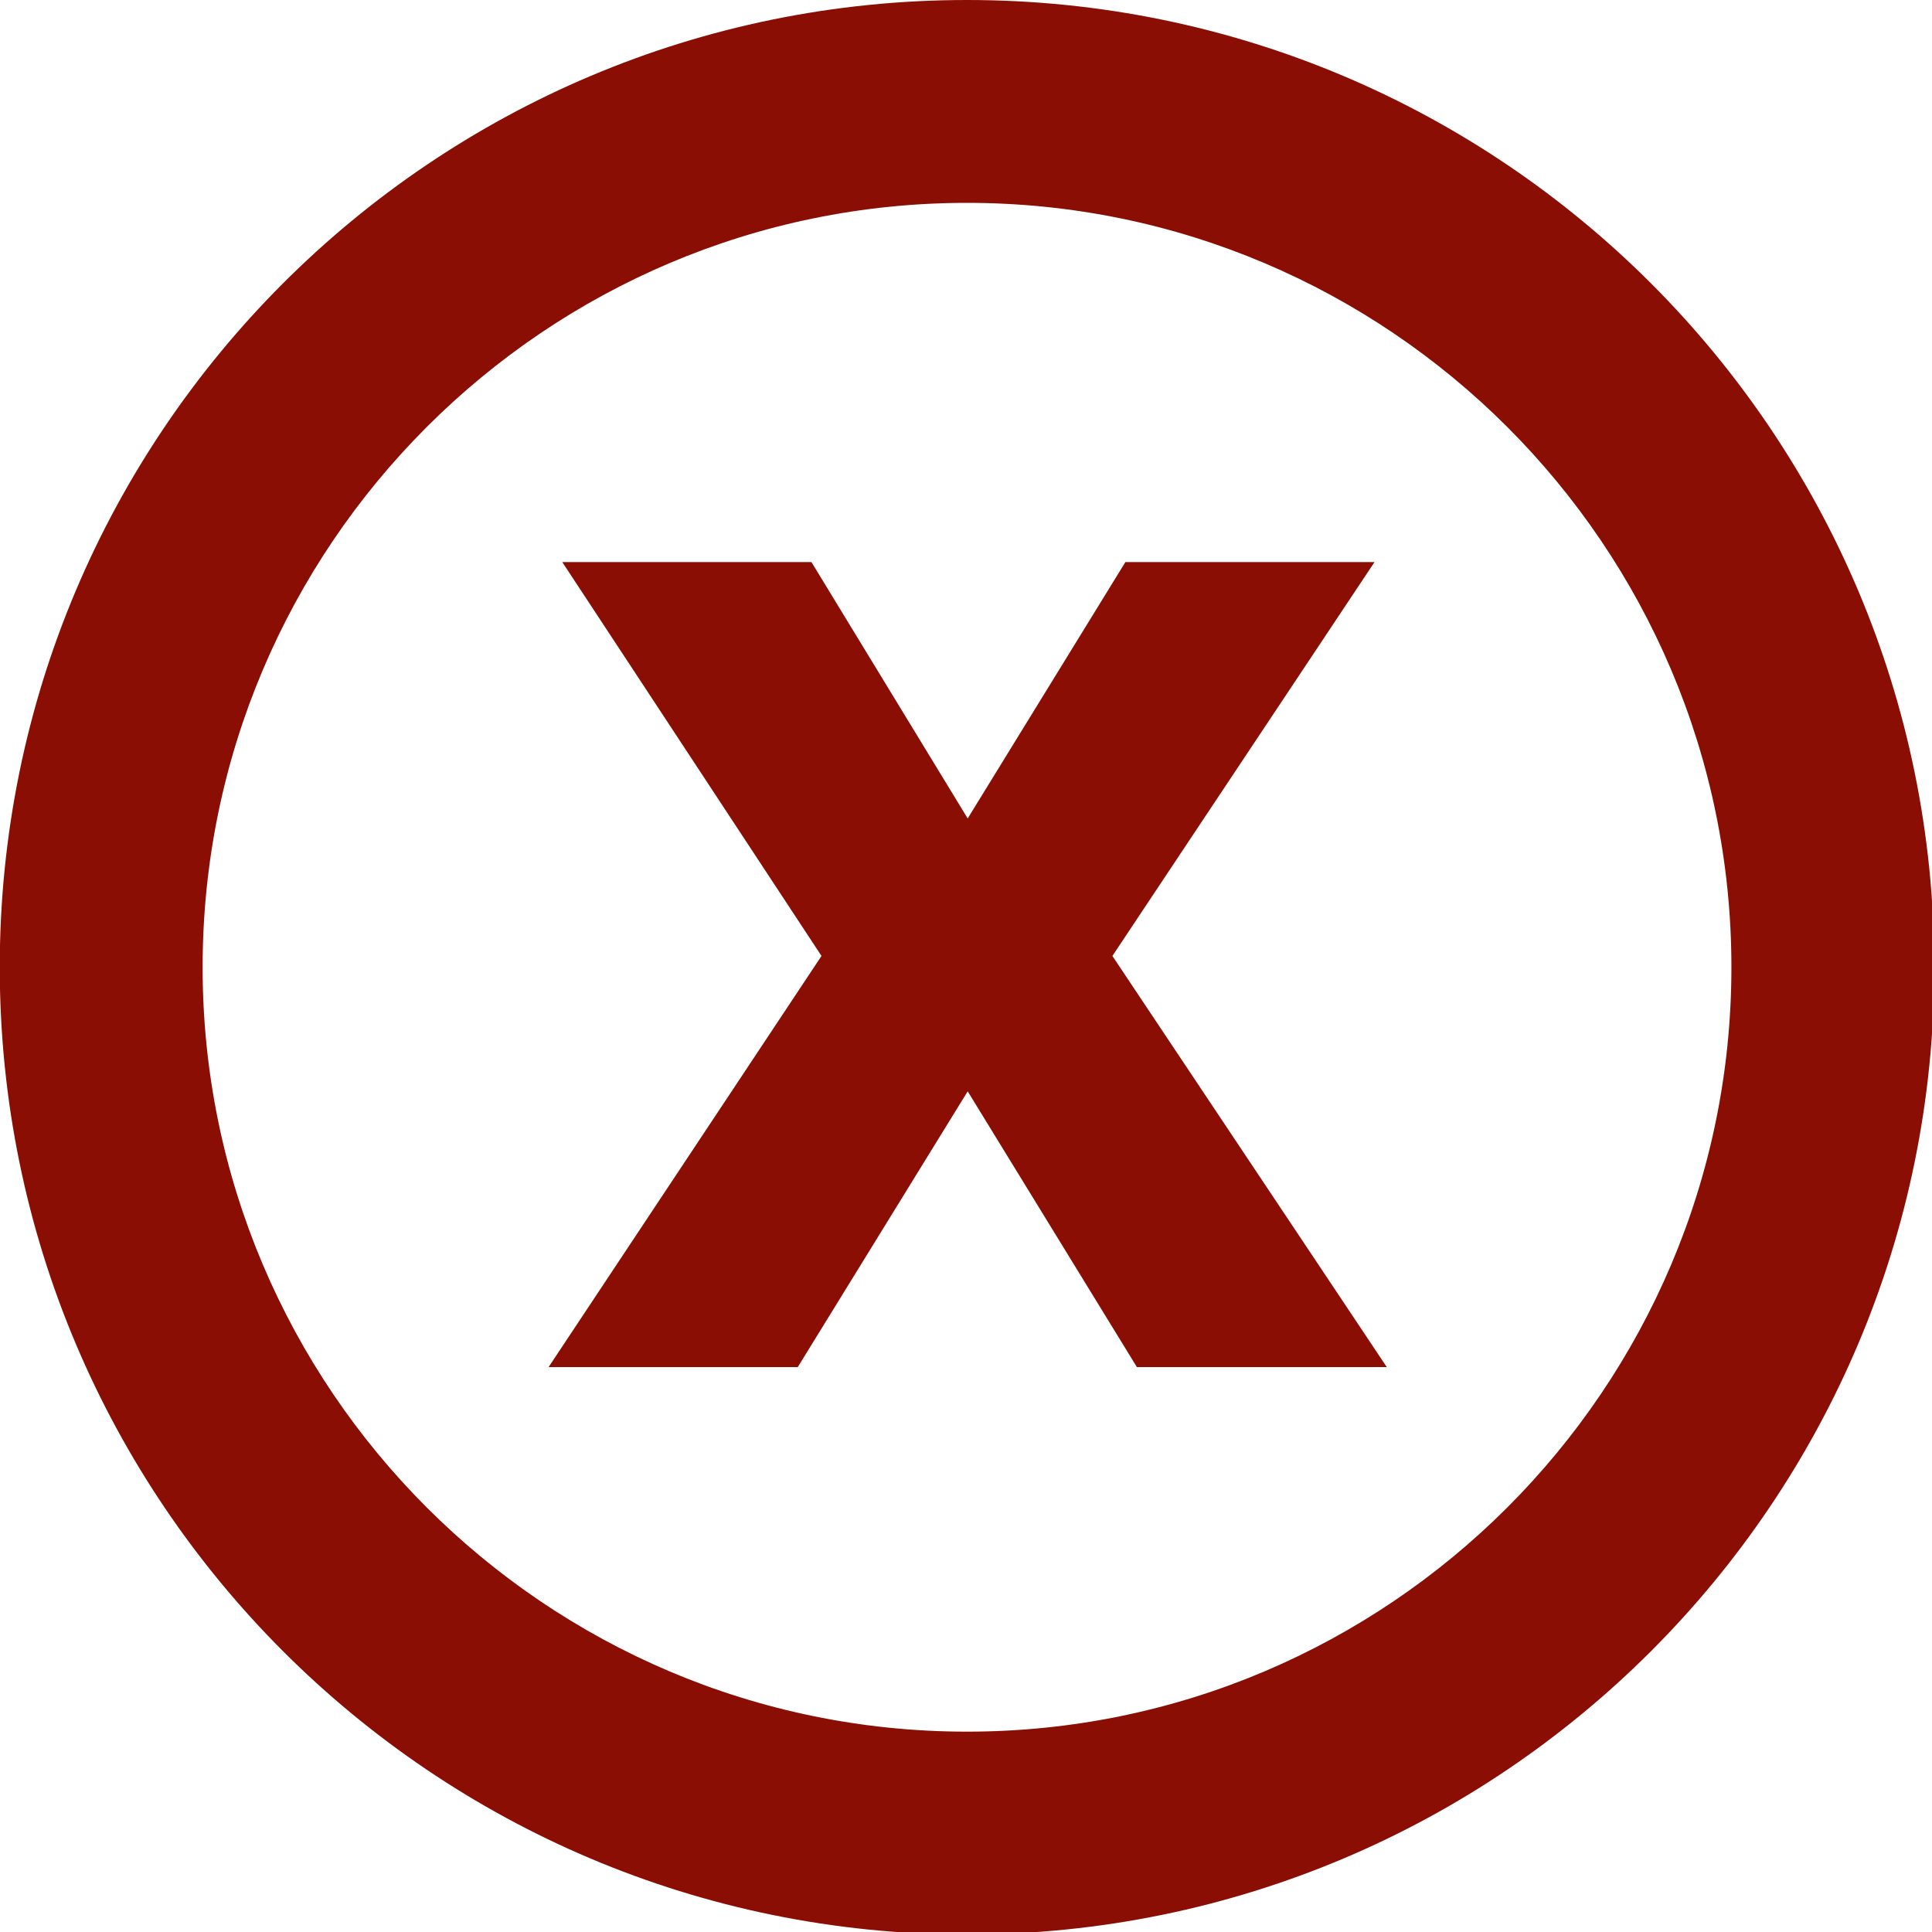
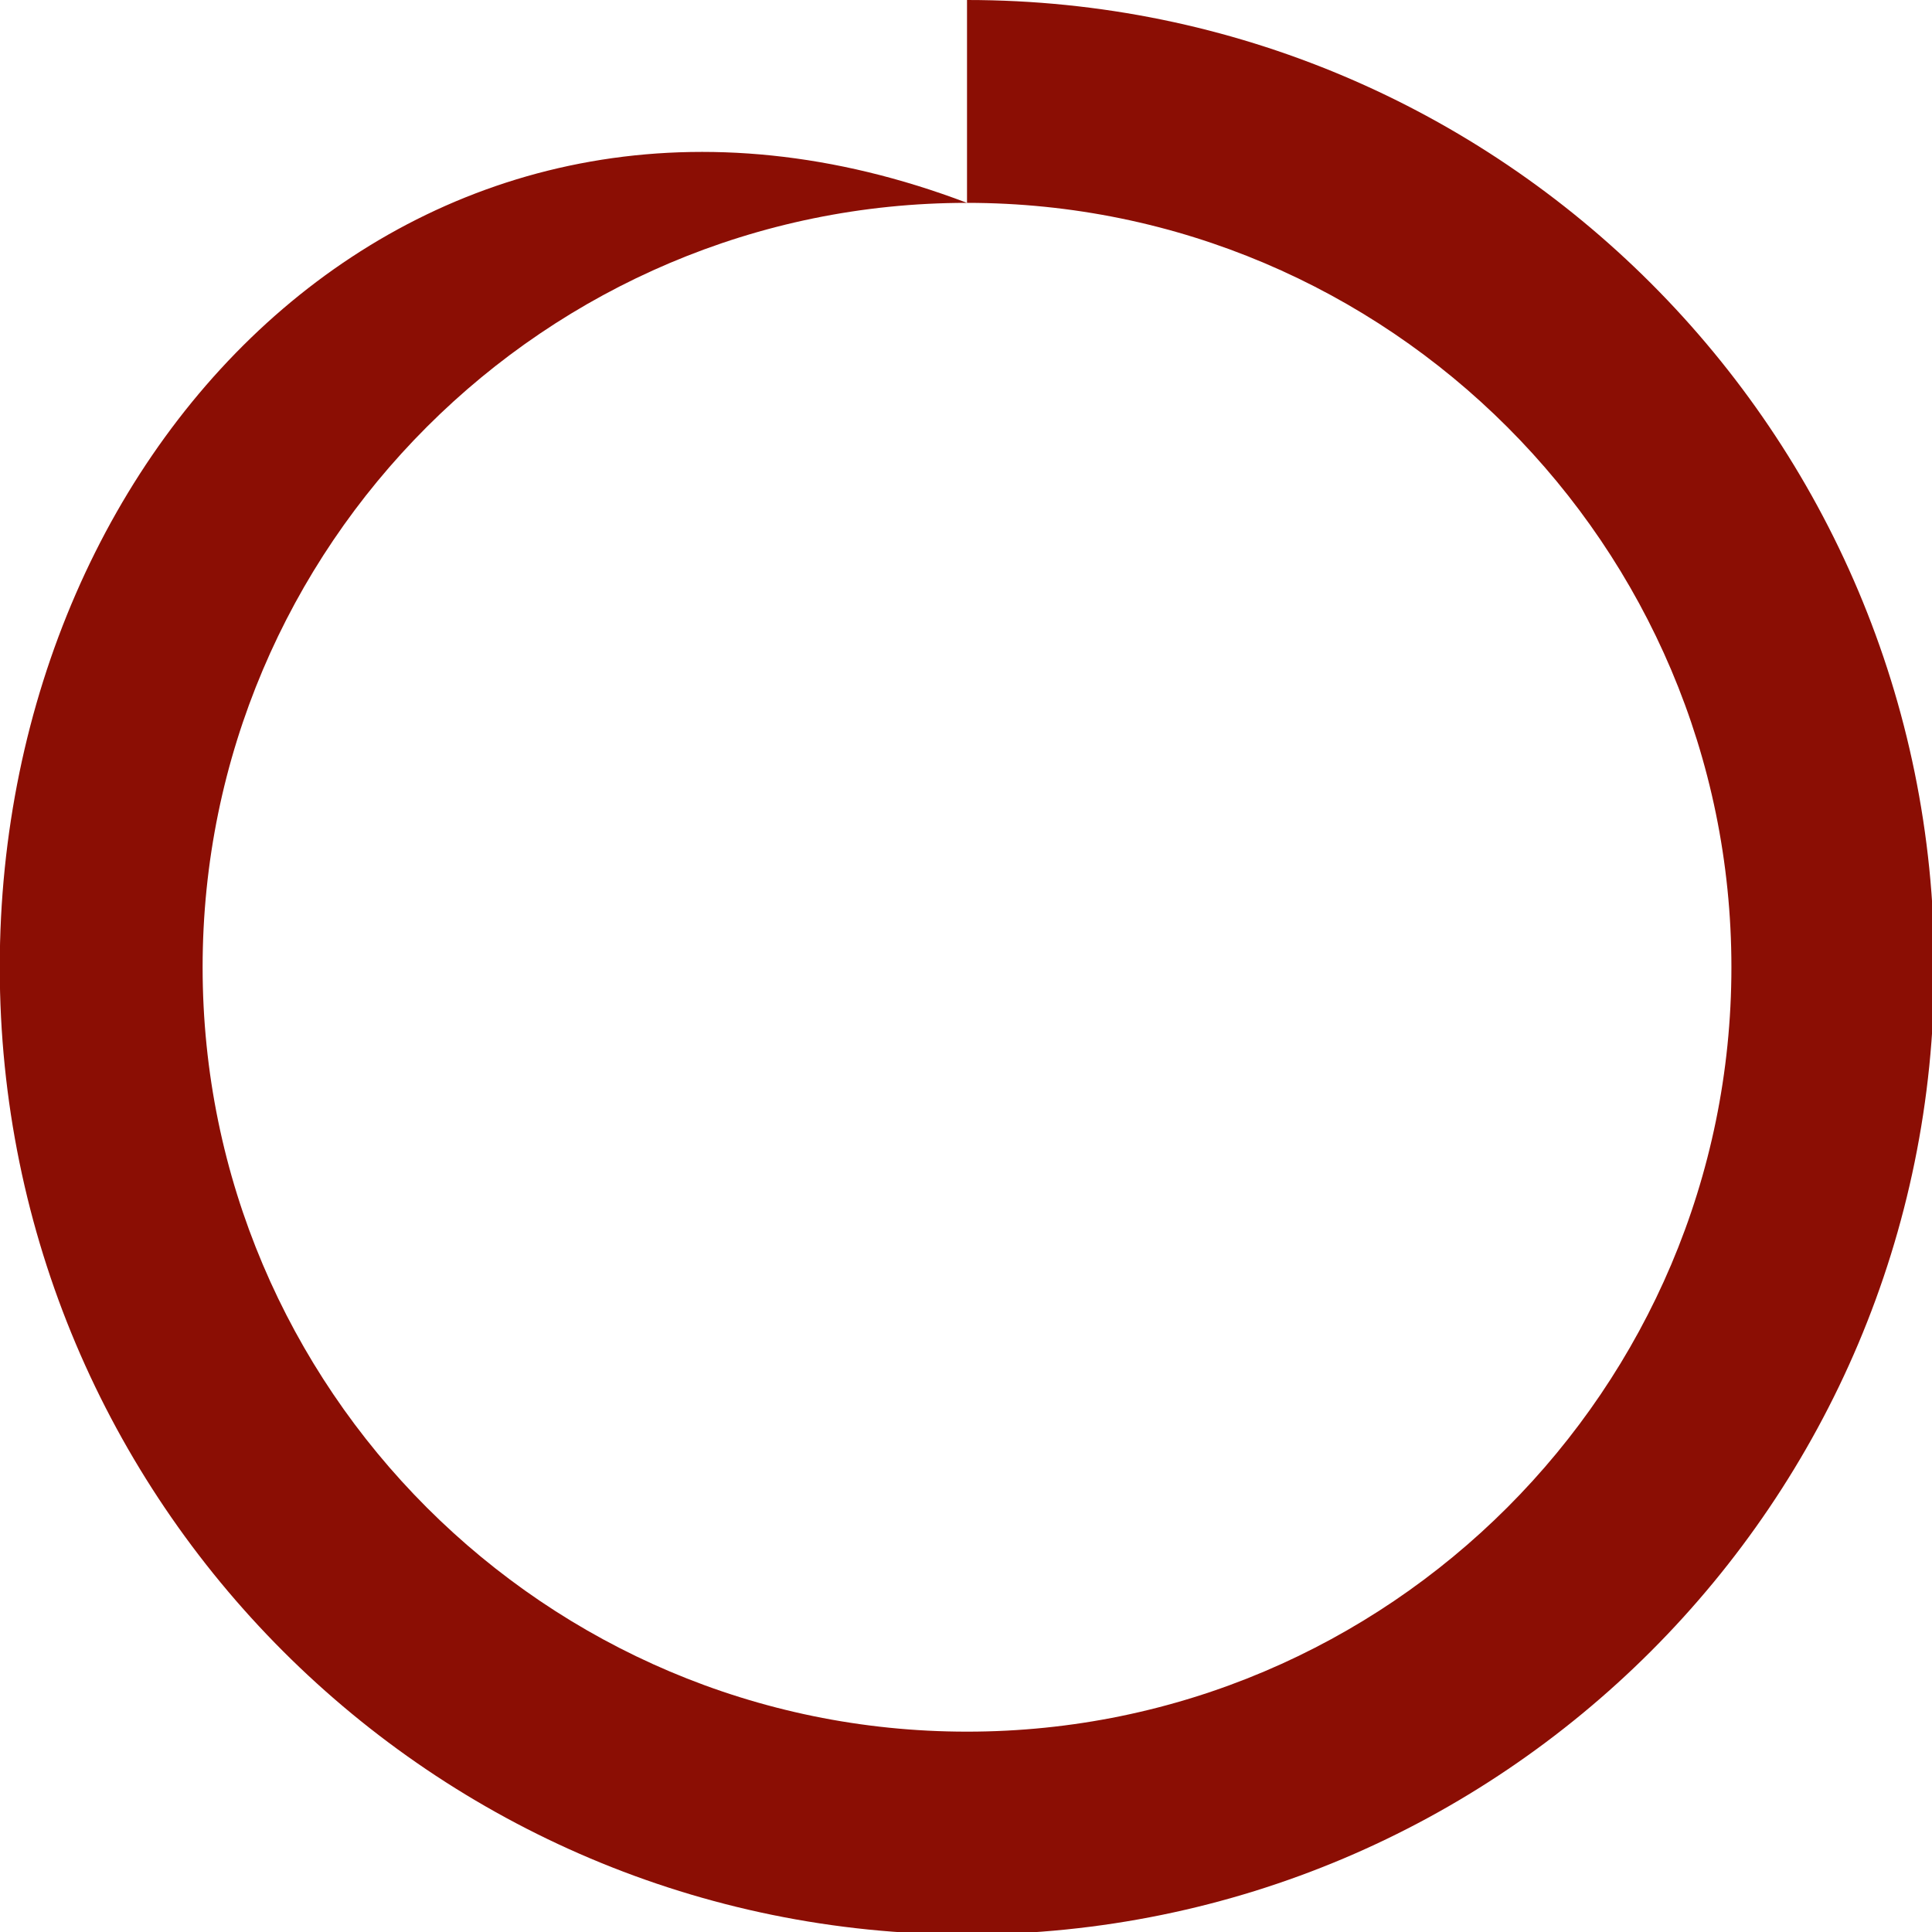
<svg xmlns="http://www.w3.org/2000/svg" version="1.1" id="Layer_1" x="0px" y="0px" width="15px" height="15px" viewBox="0 0 40 40" enable-background="new 0 0 40 40" xml:space="preserve">
-   <path fill="#8b0e04" d="M20.021,4.2c8.727,0,15.826,7.099,15.826,15.826c0,8.726-7.1,15.826-15.826,15.826s-15.826-7.1-15.826-15.826  C4.195,11.299,11.294,4.2,20.021,4.2 M20.021,0C8.96,0-0.005,8.966-0.005,20.026S8.96,40.052,20.021,40.052  c11.061,0,20.026-8.966,20.026-20.026S31.081,0,20.021,0L20.021,0z" />
+   <path fill="#8b0e04" d="M20.021,4.2c8.727,0,15.826,7.099,15.826,15.826c0,8.726-7.1,15.826-15.826,15.826s-15.826-7.1-15.826-15.826  C4.195,11.299,11.294,4.2,20.021,4.2 C8.96,0-0.005,8.966-0.005,20.026S8.96,40.052,20.021,40.052  c11.061,0,20.026-8.966,20.026-20.026S31.081,0,20.021,0L20.021,0z" />
  <g>
-     <path fill="#8b0e04" d="M17.008,19.792l-5.367-8.155H16.8l3.235,5.308l3.265-5.308h5.158l-5.427,8.155l5.681,8.512h-5.174l-3.503-5.709   l-3.518,5.709h-5.159L17.008,19.792z" />
-   </g>
+     </g>
</svg>